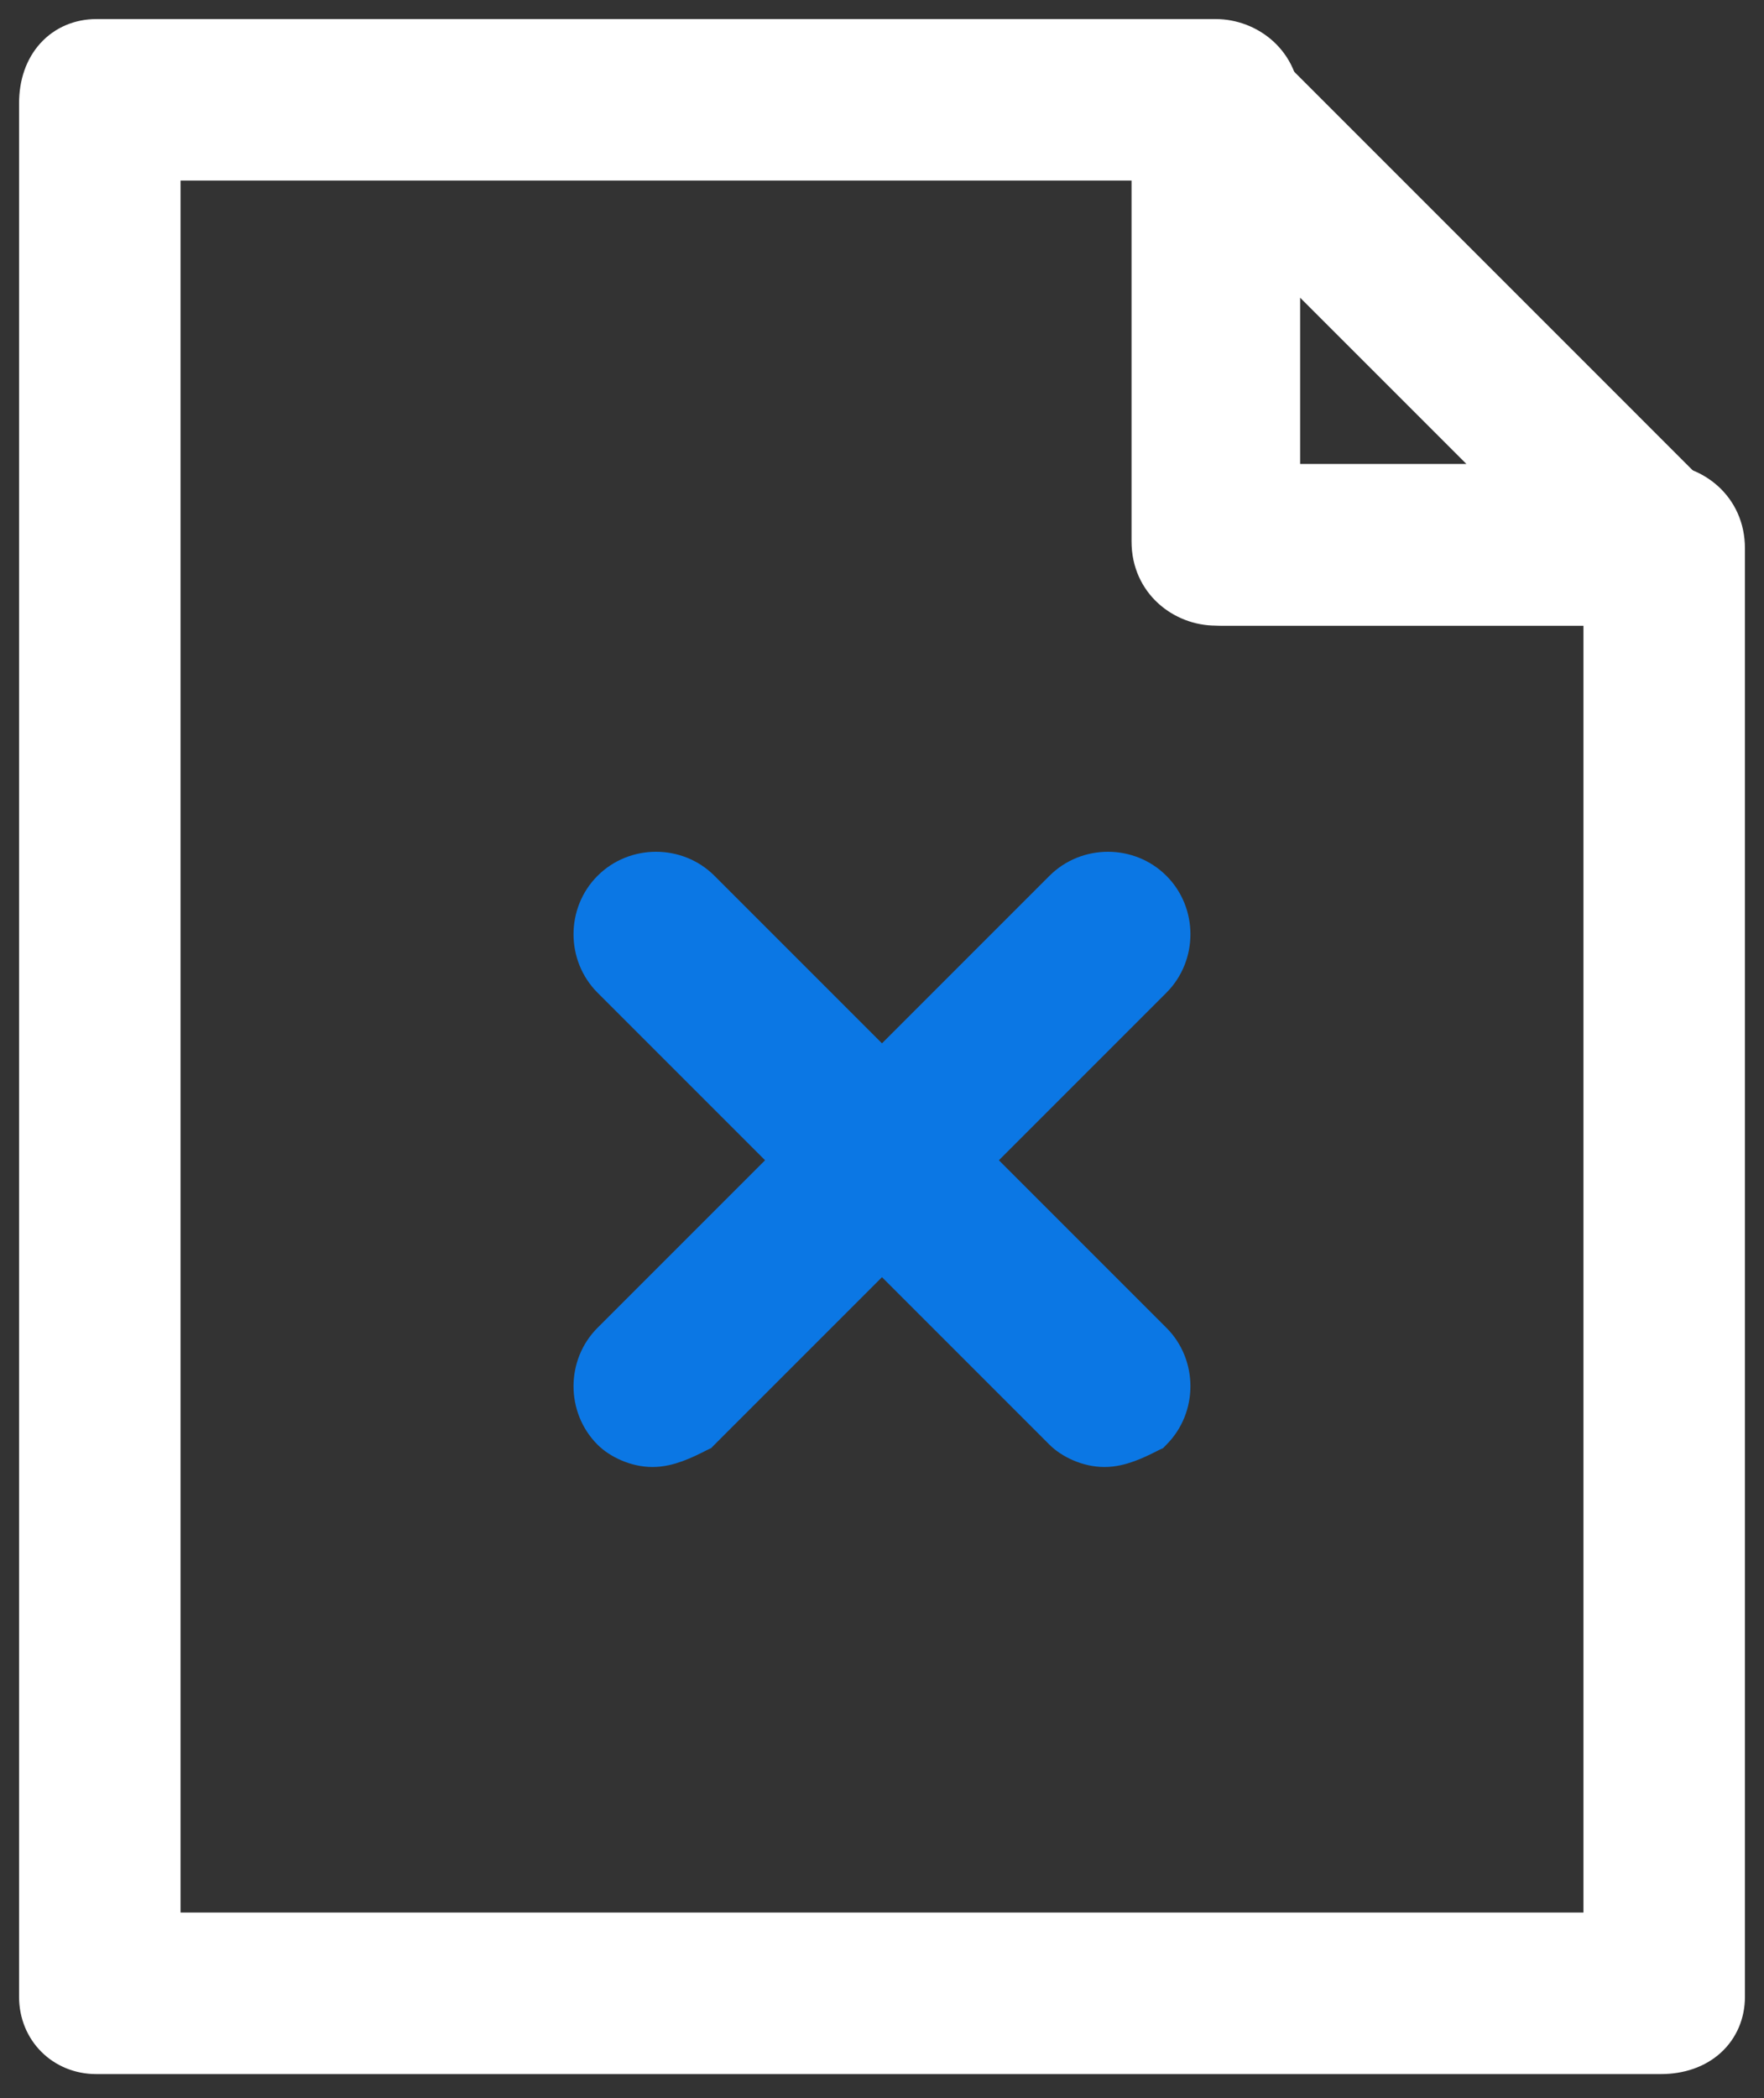
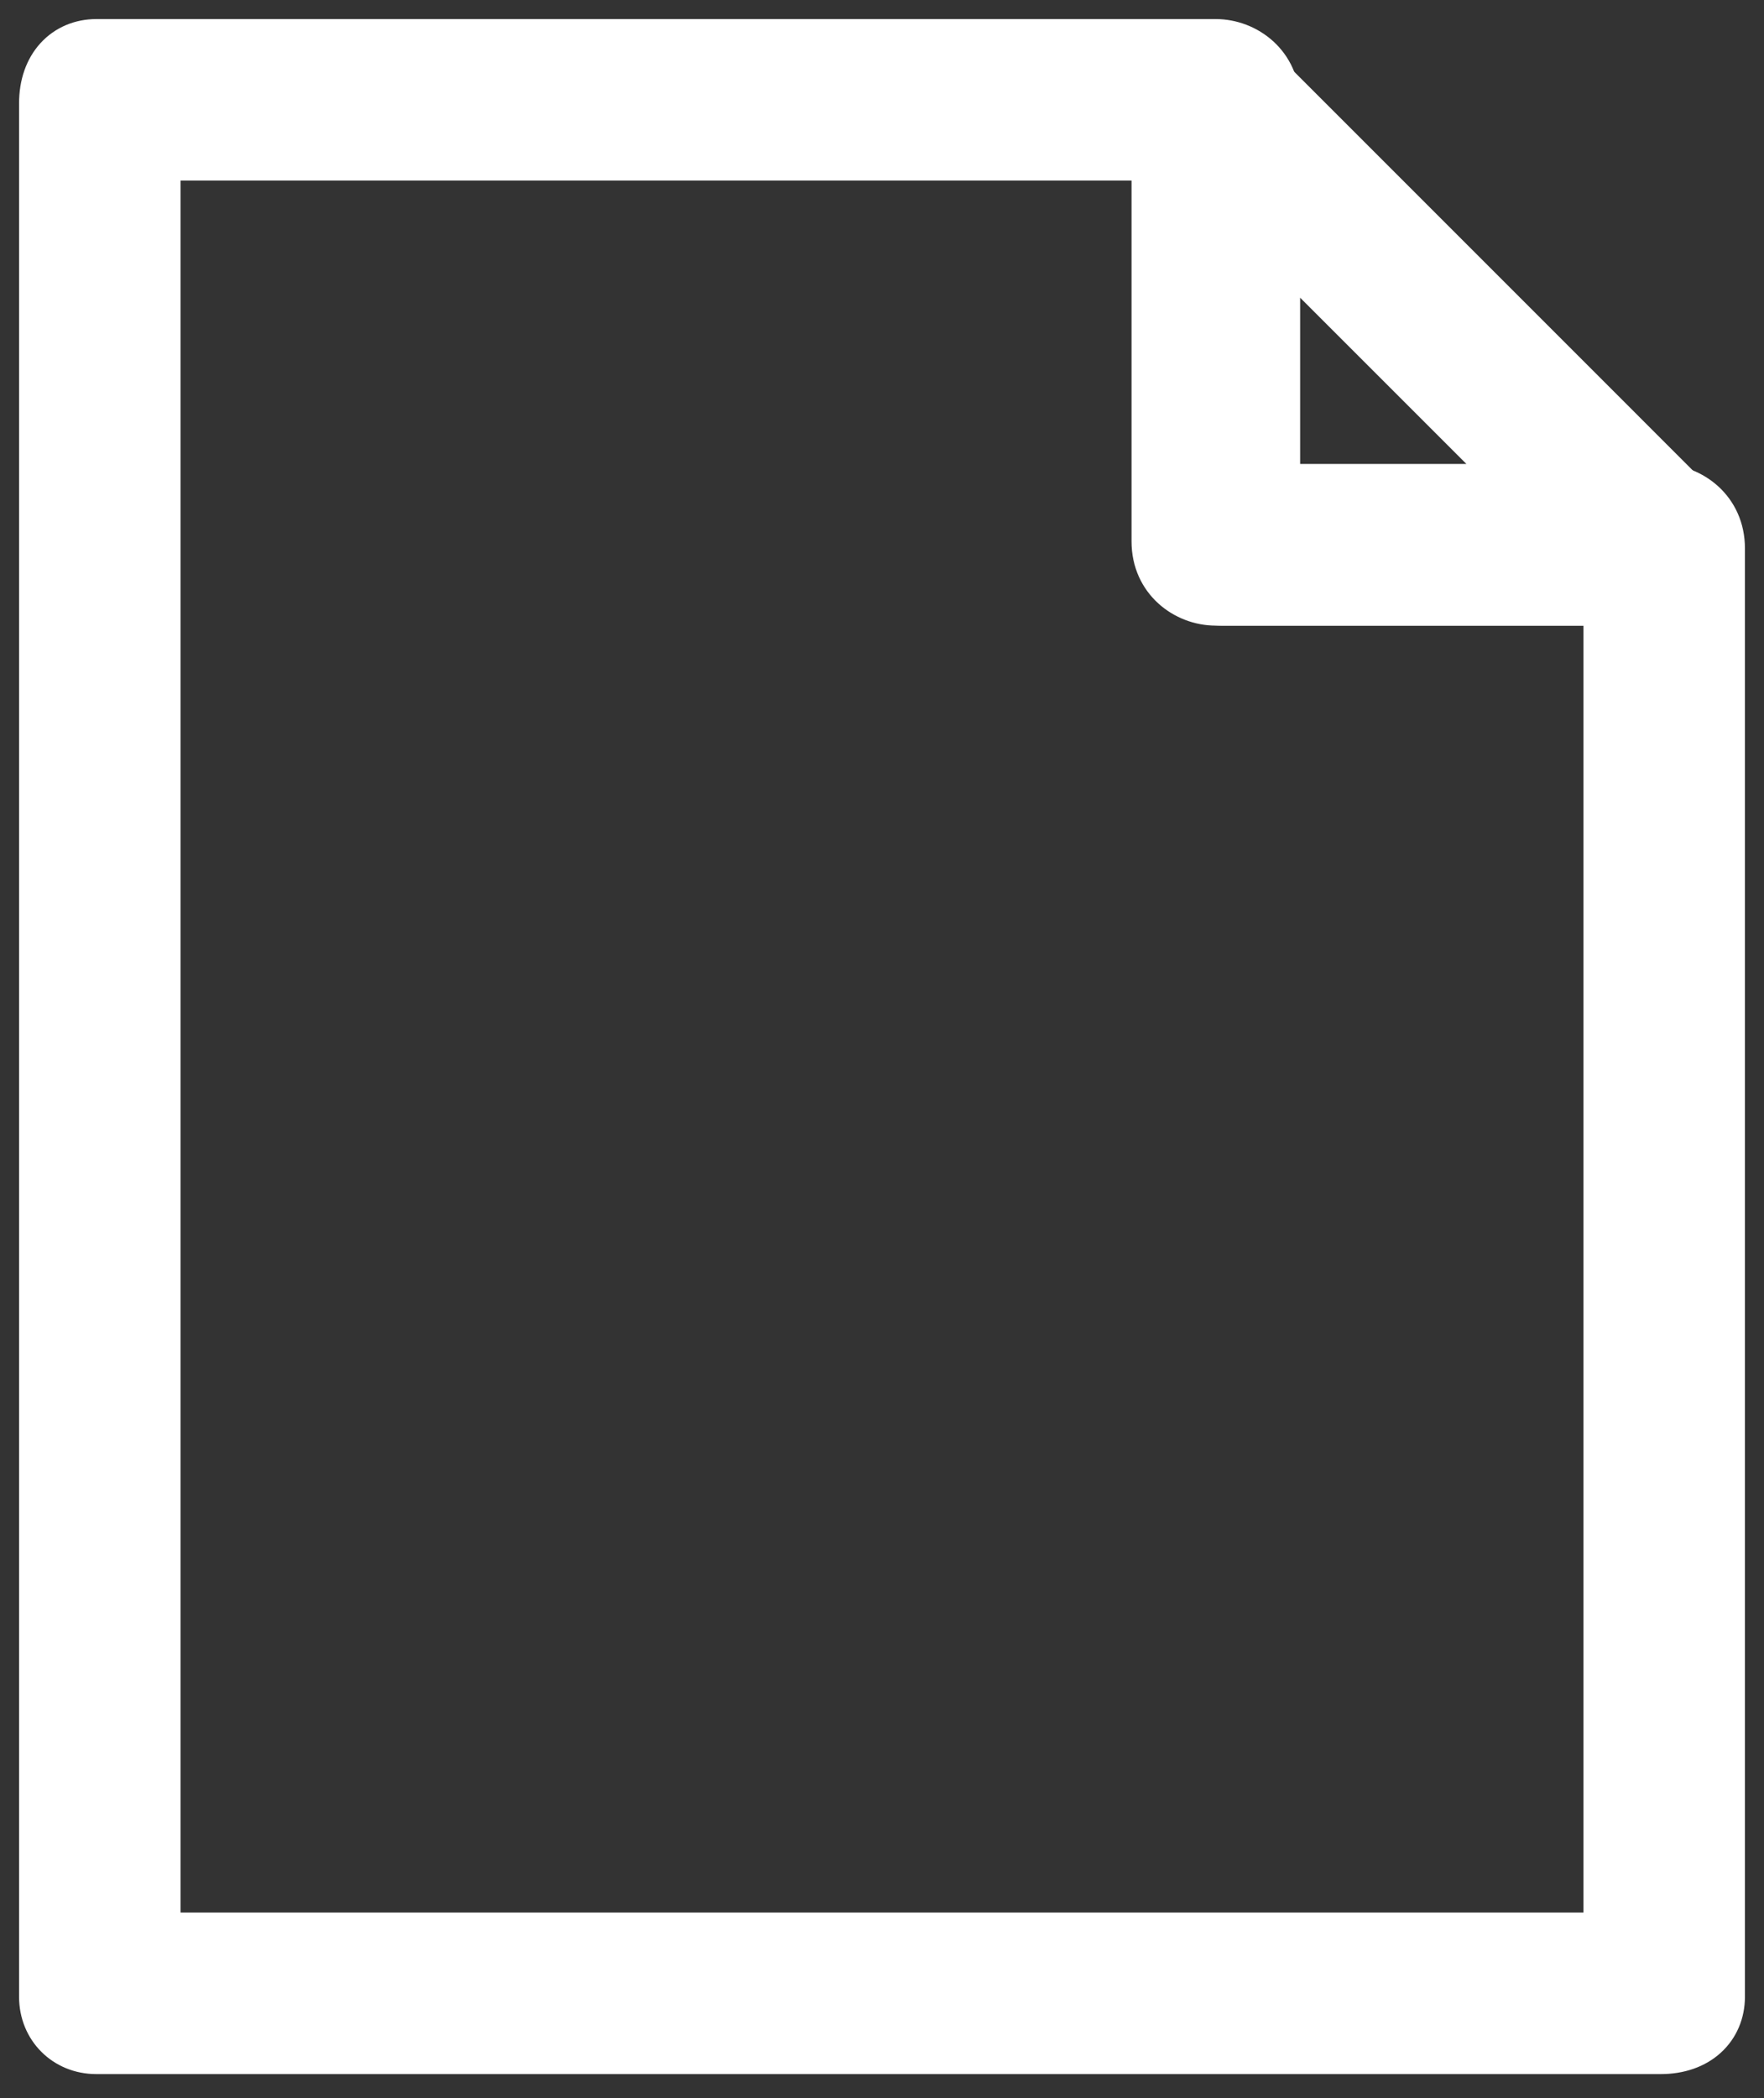
<svg xmlns="http://www.w3.org/2000/svg" width="37" height="44" viewBox="0 0 37 44" fill="none">
  <rect x="0" y="0" width="37" height="44" fill="#333333" stroke="none" />
  <path d="M2.021 43.199H34.833C35.258 43.199 35.626 43.071 35.892 42.829C36.159 42.586 36.3 42.248 36.3 41.878V11.5C36.3 10.581 35.557 10.033 34.833 10.033H26.967V2.167C26.967 1.248 26.224 0.7 25.5 0.7H2.021C1.651 0.7 1.313 0.841 1.07 1.108C0.828 1.374 0.7 1.742 0.7 2.167V41.878C0.7 42.627 1.272 43.199 2.021 43.199ZM33.513 12.821V40.411H3.487V3.487H24.179V11.354C24.179 12.273 24.922 12.821 25.646 12.821H33.513Z" fill="white" stroke="white" stroke-width="0.6" />
  <path d="M36.123 12.072L36.133 12.053L36.139 12.032C36.326 11.472 36.136 10.919 35.775 10.559L26.462 1.245C26.274 0.977 26.029 0.828 25.755 0.778C25.484 0.729 25.21 0.781 24.968 0.861C24.402 1.05 24.034 1.607 24.034 2.167V11.354C24.034 12.273 24.777 12.821 25.501 12.821H34.834C35.178 12.821 35.456 12.734 35.675 12.588C35.892 12.444 36.032 12.253 36.123 12.072ZM26.967 5.516L31.485 10.033H26.967V5.516Z" fill="white" stroke="white" stroke-width="0.6" />
-   <path d="M14.696 30.143L14.74 30.122L14.774 30.087L24.253 20.608C24.808 20.053 24.808 19.134 24.253 18.58C23.699 18.025 22.78 18.025 22.225 18.58L12.746 28.059C12.191 28.613 12.191 29.532 12.746 30.087C12.944 30.285 13.311 30.467 13.687 30.467C14.051 30.467 14.398 30.293 14.668 30.157C14.678 30.153 14.687 30.148 14.696 30.143Z" fill="#0B77E4" stroke="#0B77E4" stroke-width="0.6" />
-   <path d="M24.175 30.143L24.219 30.122L24.253 30.087C24.808 29.532 24.808 28.613 24.253 28.059L14.774 18.58C14.22 18.025 13.3 18.025 12.746 18.58C12.191 19.134 12.191 20.053 12.746 20.608L22.225 30.087C22.423 30.285 22.79 30.467 23.166 30.467C23.53 30.467 23.877 30.293 24.147 30.157C24.157 30.153 24.166 30.148 24.175 30.143Z" fill="#0B77E4" stroke="#0B77E4" stroke-width="0.6" />
</svg>